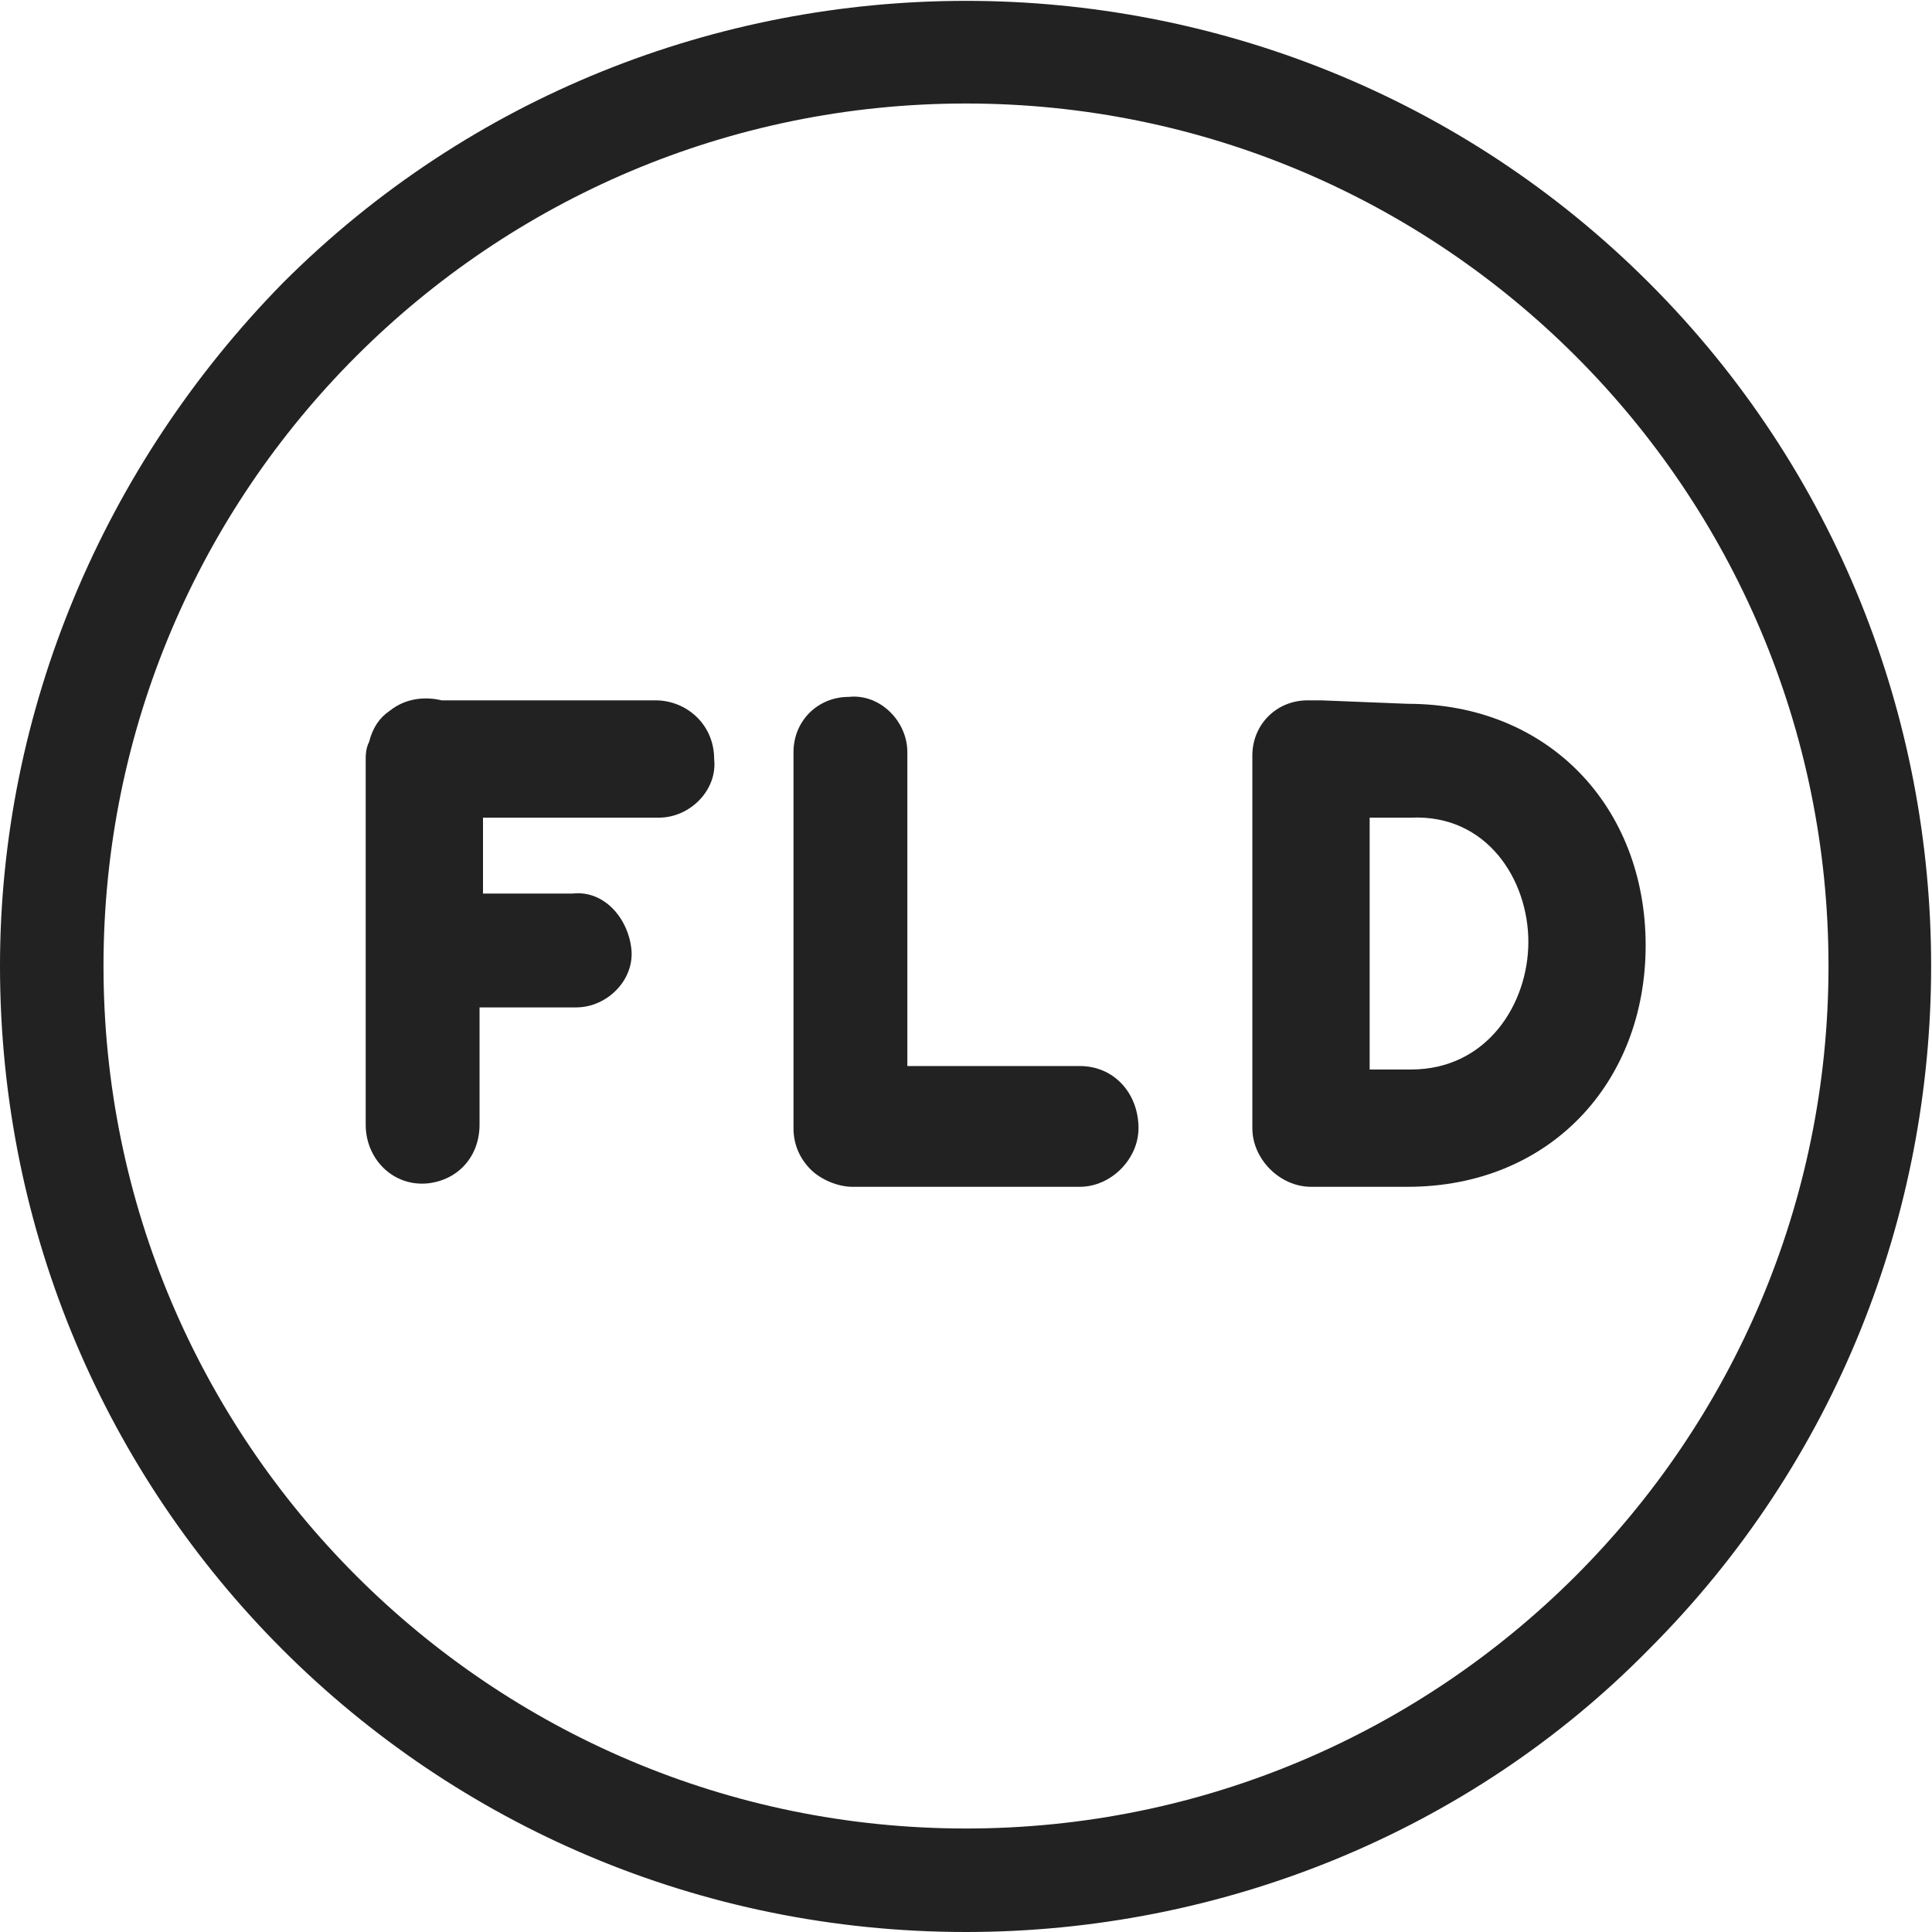
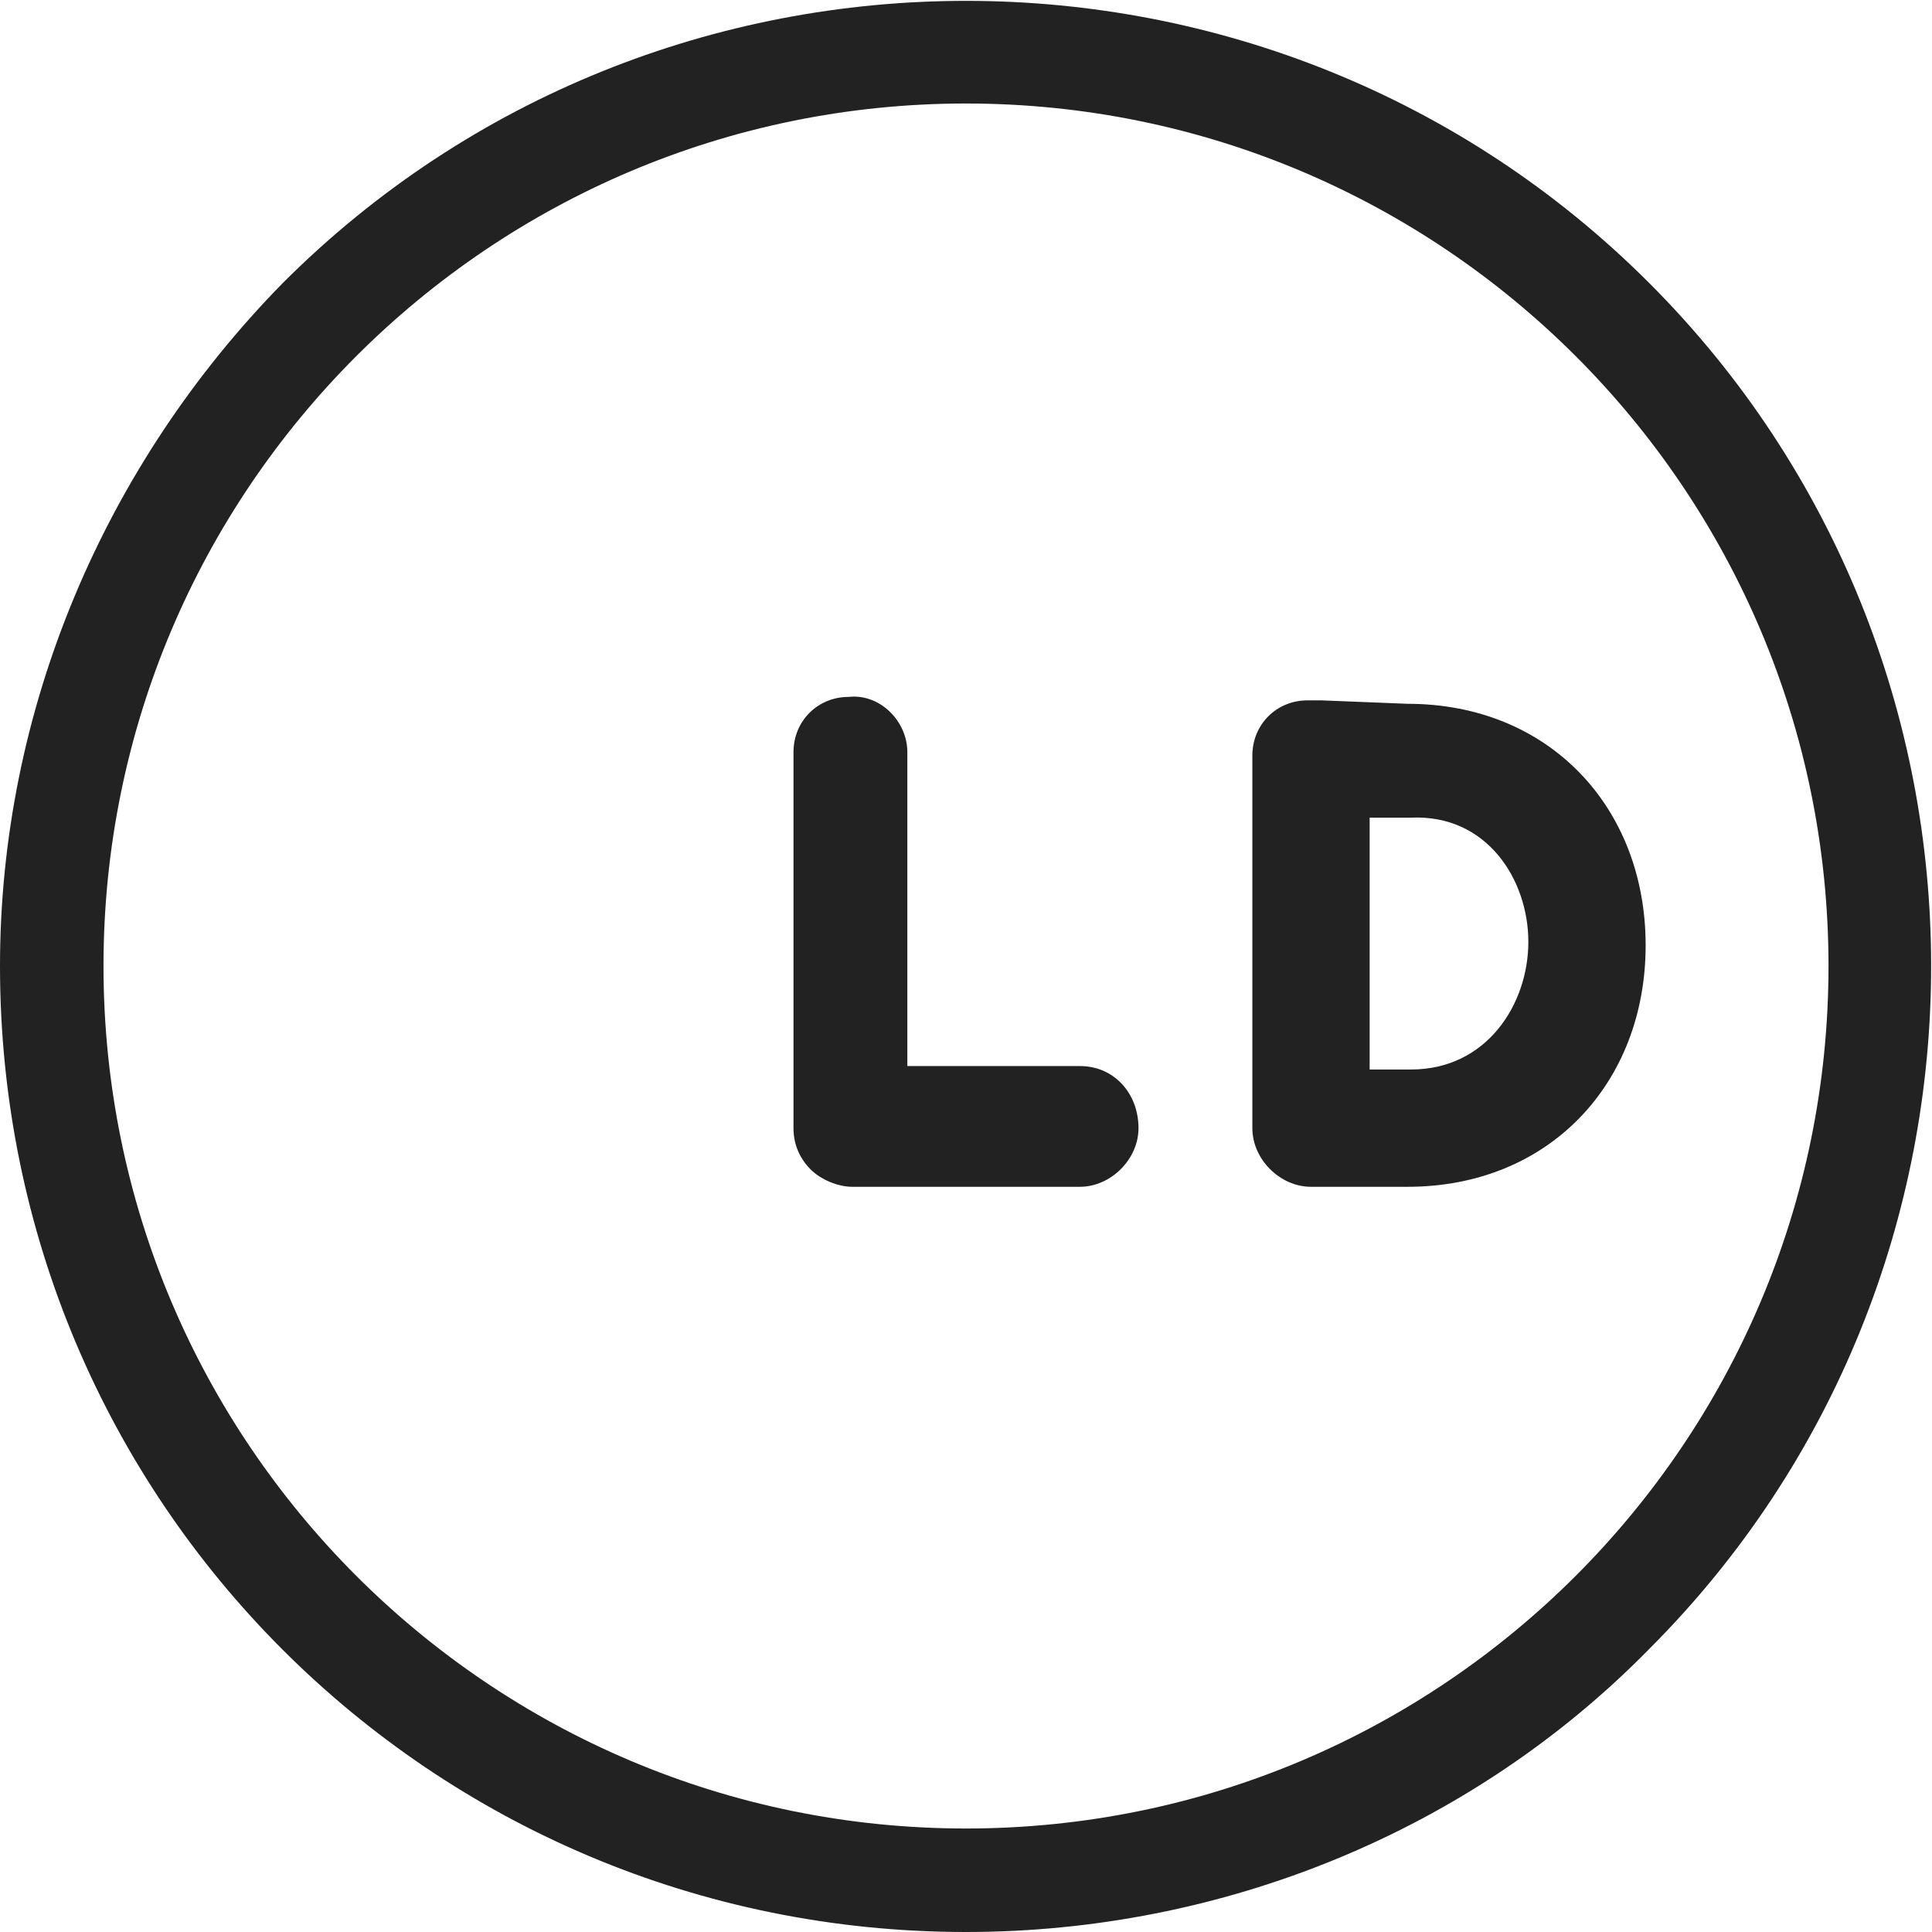
<svg xmlns="http://www.w3.org/2000/svg" version="1.1" id="Calque_1" x="0px" y="0px" viewBox="0 0 56 56" style="enable-background:new 0 0 56 56;" xml:space="preserve">
  <style type="text/css">
  .st0{fill:#222222;}
 </style>
  <g>
-     <path class="st0" d="M19,20.3h-6.2c-0.4-0.1-1-0.1-1.5,0.3c-0.3,0.2-0.5,0.5-0.6,0.9c-0.1,0.2-0.1,0.4-0.1,0.5c0,0.1,0,0.2,0,0.3   v4.9c0,0.1,0,0.3,0,0.4c0,0.1,0,0.2,0,0.3v4.6v0.1c0,1,0.8,1.8,1.8,1.7c0.9-0.1,1.5-0.8,1.5-1.7v-0.1v-3.3h2.7c0,0,0.1,0,0.1,0   c0.9,0,1.7-0.8,1.6-1.7s-0.8-1.7-1.7-1.6H14v-2.2h5c0,0,0.1,0,0.1,0c0.9,0,1.7-0.8,1.6-1.7C20.7,21,19.9,20.3,19,20.3z">
-   </path>
    <path class="st0" d="M31.3,30.9h-5v-9c0,0,0,0,0-0.1c0,0,0,0,0,0c0-0.9-0.8-1.7-1.7-1.6c-0.9,0-1.6,0.7-1.6,1.6c0,0,0,0,0,0V22   v10.3c0,0.1,0,0.3,0,0.4c0,0.5,0.2,0.9,0.5,1.2c0.3,0.3,0.8,0.5,1.2,0.5c0.1,0,0.2,0,0.3,0h6.3c0.9,0,1.7-0.8,1.7-1.7   C33,31.7,32.3,30.9,31.3,30.9z">
  </path>
    <path class="st0" d="M38.3,20.3c-0.1,0-0.3,0-0.4,0c-0.9,0-1.6,0.7-1.6,1.6c0,0,0,0,0,0V22v10.6v0.1c0,0.9,0.8,1.7,1.7,1.7   c0,0,0.1,0,0.1,0c0,0,0,0,0,0h2.7c4.1,0,6.9-3,6.9-7s-2.8-7-6.9-7L38.3,20.3L38.3,20.3z M44.3,27.3c0,1.8-1.2,3.7-3.4,3.7h-1.2   v-7.3h0.1h1.1C43.1,23.6,44.3,25.5,44.3,27.3z">
  </path>
    <path class="st0" d="M8.2,8.2C3,13.5,0,20.6,0,28c0,15.5,12.5,28,28,28c7.4,0,14.6-2.9,19.8-8.2c10.9-10.9,10.9-28.7,0-39.6   S19.1-2.7,8.2,8.2z M28,53C14.2,53,3,41.8,3,28S14.2,3,28,3s25,11.2,25,25S41.8,53,28,53z">
  </path>
  </g>
</svg>